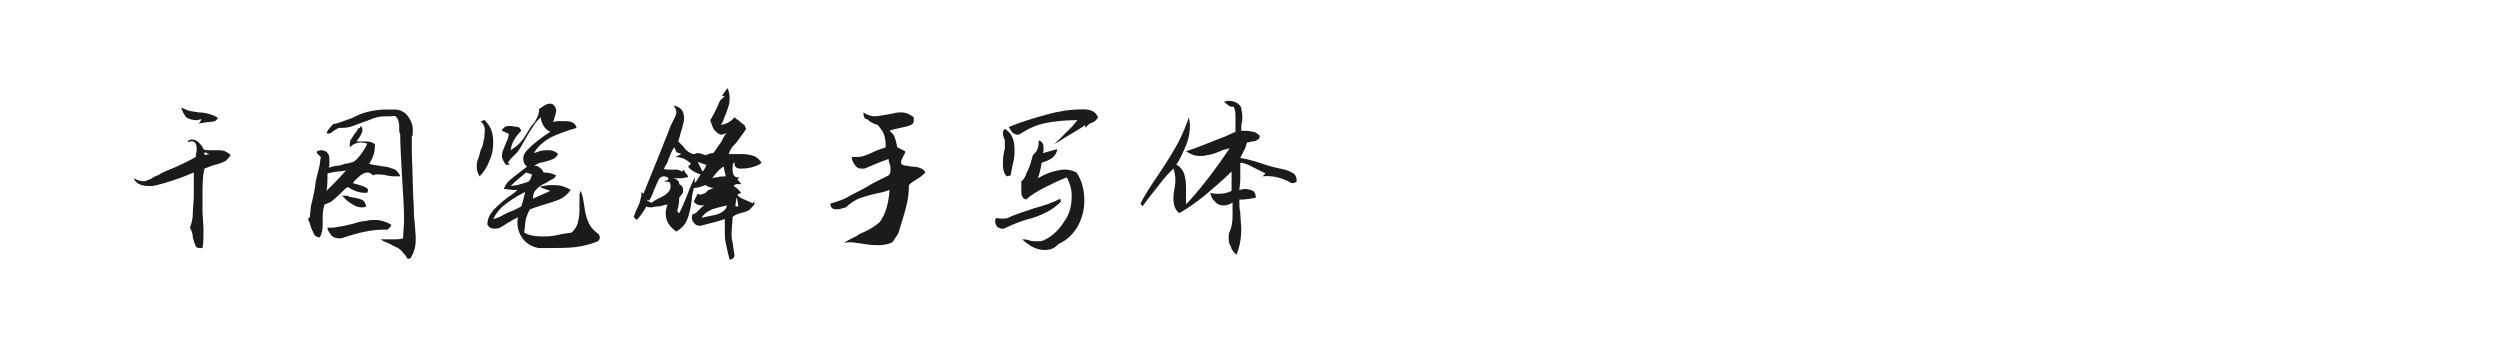
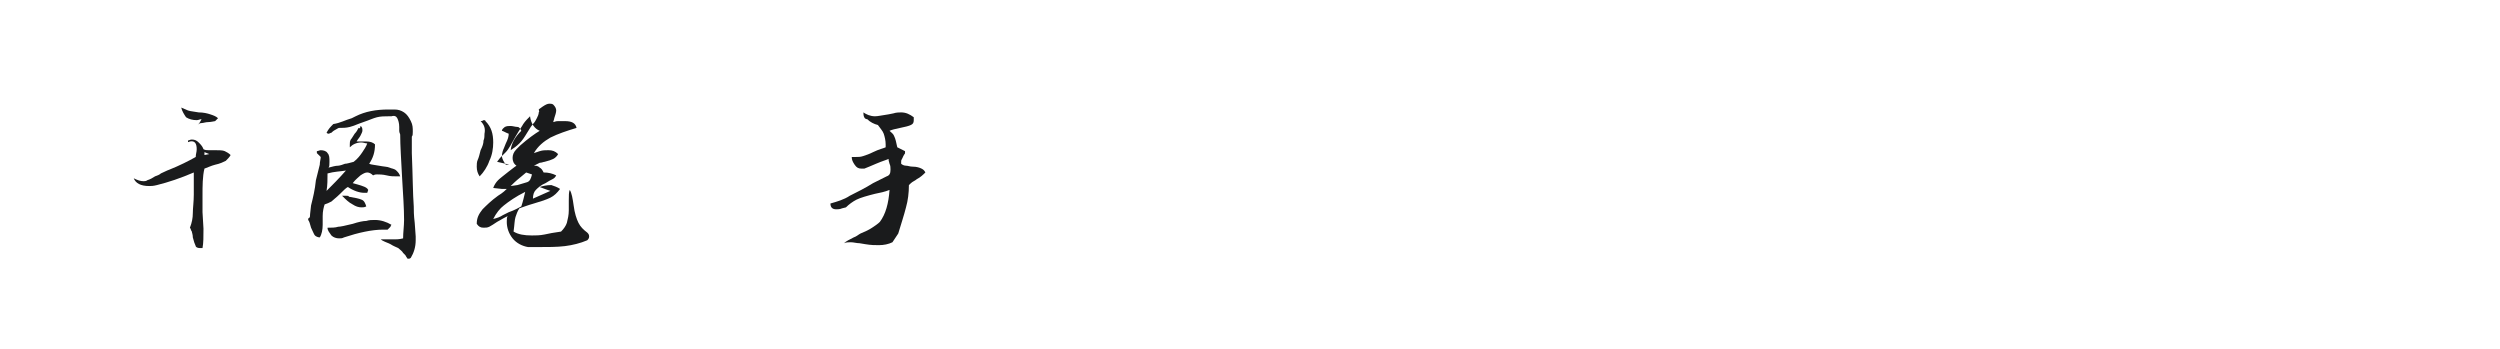
<svg xmlns="http://www.w3.org/2000/svg" version="1.1" id="图层_1" x="0px" y="0px" width="258px" height="36px" viewBox="0 0 258 36" style="enable-background:new 0 0 258 36;" xml:space="preserve">
  <style type="text/css">
	.st0{fill:#1A1B1C;}
</style>
  <g>
    <path class="st0" d="M19.4,14.5c0.1,0,0.2-0.1,0.4-0.1c0.3,0,0.5,0.1,0.7,0.3c0.2,0.2,0.4,0.4,0.5,0.7c0.2,0.1,0.3,0.1,0.5,0.1   c0.2,0,0.4,0,0.7,0c0.4,0,0.8,0,1,0.1c0.2,0.1,0.4,0.2,0.6,0.4c-0.1,0.2-0.3,0.4-0.5,0.6c-0.2,0.1-0.6,0.3-1.1,0.4   c-0.4,0.1-0.8,0.3-1.1,0.4c-0.2,0.8-0.2,1.8-0.2,2.8l0,1.7l0.1,1.7c0,0.8,0,1.5-0.1,2c-0.1,0-0.2,0-0.3,0c-0.2,0-0.4-0.1-0.4-0.2   c-0.1-0.2-0.2-0.5-0.3-0.9c0-0.3-0.1-0.5-0.1-0.6c-0.1-0.1-0.1-0.3-0.2-0.4c0.2-0.5,0.3-1,0.3-1.5s0.1-1.2,0.1-1.9v-1.3   c0-0.5,0-0.9,0-1c-1.4,0.6-2.6,1-3.8,1.3c-0.4,0.1-0.6,0.1-0.8,0.1c-0.9,0-1.4-0.3-1.6-0.8c0.4,0.2,0.7,0.3,1,0.3   c0.1,0,0.3,0,0.4-0.1c0.3-0.1,0.5-0.2,0.8-0.4c0.3-0.1,0.5-0.2,0.6-0.3c0.6-0.3,0.9-0.4,0.9-0.4c1-0.4,2-0.9,2.7-1.3   c0-0.3,0.1-0.5,0.1-0.8c0-0.6-0.2-0.9-0.7-0.8C19.4,14.7,19.4,14.7,19.4,14.5z M18.7,11.1c0.2,0.1,0.5,0.2,0.7,0.3   c0.3,0.1,0.6,0.1,1.1,0.2c0.5,0,0.9,0.1,1.2,0.2c0.3,0.1,0.6,0.2,0.8,0.4c-0.1,0.1-0.2,0.2-0.3,0.3c-0.1,0-0.4,0.1-0.7,0.1   c-0.3,0-0.5,0.1-0.7,0.1c-0.2,0-0.3,0.1-0.4,0.2c0.2-0.2,0.3-0.4,0.4-0.6c-0.2,0-0.3,0.1-0.5,0.1c-0.4,0-0.8-0.1-1.1-0.3   C19,11.8,18.8,11.5,18.7,11.1z M21.1,15.7l0,0.3l0.5-0.1L21.1,15.7z" />
    <path class="st0" d="M37.2,13c0.2,0.1,0.2,0.3,0.2,0.5c0,0.1-0.1,0.3-0.2,0.5c-0.1,0.2-0.3,0.4-0.4,0.6l0.2,0c0.2,0,0.3,0,0.4,0   l0.4,0c0.4,0,0.7,0.1,0.9,0.3c0,0.8-0.2,1.4-0.6,2c0.2,0.1,0.5,0.1,1,0.2c0.5,0.1,0.9,0.1,1.1,0.2c0.2,0.1,0.5,0.1,0.7,0.3   s0.3,0.3,0.4,0.6l-0.4,0c-0.3,0-0.6,0-1-0.1c-0.4-0.1-0.8-0.1-1-0.1c-0.1,0-0.2,0-0.4,0.1c-0.2-0.2-0.4-0.3-0.6-0.3   c-0.2,0-0.4,0.1-0.7,0.3c-0.2,0.2-0.5,0.4-0.8,0.8c0.4,0.1,0.7,0.2,1,0.3c0.3,0.1,0.5,0.2,0.6,0.4l-0.1,0.3c-0.1,0-0.2,0-0.3,0   c-0.5,0-1.1-0.2-1.7-0.6c-0.2,0.1-0.4,0.3-0.8,0.7c-0.4,0.4-0.7,0.6-0.9,0.8c-0.2,0.1-0.4,0.2-0.7,0.3c-0.1,0.3-0.2,0.7-0.2,1.2   l0,0.9c0,0.5-0.1,1-0.3,1.3c-0.2,0-0.4-0.1-0.5-0.2c-0.1-0.1-0.2-0.4-0.4-0.8c-0.1-0.4-0.2-0.7-0.3-0.8c0-0.1,0-0.2,0.1-0.2   c0.1-0.1,0.1-0.2,0.1-0.4l0.1-0.9c0.2-0.8,0.4-1.6,0.5-2.6l0.1-0.4L33,17c0-0.3,0.1-0.6,0.1-0.8l-0.4-0.4l0-0.2   c0.1,0,0.3-0.1,0.4-0.1c0.3,0,0.6,0.1,0.7,0.3c0.2,0.2,0.2,0.5,0.2,0.9c0,0.3,0,0.5-0.1,0.6c0.4-0.1,0.7-0.2,1-0.2   c0,0,0.2,0,0.7-0.2c0.2,0,0.5-0.1,0.9-0.2c0.4-0.3,0.7-0.7,0.9-1c0.2-0.3,0.4-0.6,0.5-0.9c-0.2,0-0.4-0.1-0.6-0.1   c-0.5,0-0.9,0.2-1.2,0.5c0-0.1,0-0.3,0-0.3c0-0.2,0-0.3,0.1-0.5c0.1-0.1,0.2-0.3,0.4-0.6c0.2-0.2,0.3-0.4,0.4-0.6   C37.1,13.3,37.2,13.2,37.2,13z M33.8,17.9c0,0.6,0,1.2-0.1,1.8c0.6-0.6,1.3-1.3,2-2.1C35.1,17.7,34.5,17.7,33.8,17.9z M33.8,23.5   c0.4,0,0.8,0,1.1-0.1c0.2,0,0.7-0.1,1.5-0.3c0.6-0.2,1.1-0.3,1.4-0.3c0.3-0.1,0.6-0.1,0.9-0.1c0.6,0,1.2,0.2,1.7,0.5   c0,0-0.1,0.1-0.1,0.2c-0.1,0.1-0.2,0.2-0.3,0.3c-0.1,0-0.2,0-0.5,0c-1.1,0-2.5,0.3-4,0.8c-0.2,0.1-0.3,0.1-0.5,0.1   c-0.3,0-0.6-0.1-0.8-0.3C34,24,33.8,23.8,33.8,23.5z M36.3,12.2l0.4-0.2c1-0.5,2.1-0.7,3.4-0.7c0.3,0,0.5,0,0.6,0   c0.4,0,0.7,0.1,1,0.3c0.3,0.2,0.5,0.5,0.7,0.9c0.2,0.4,0.2,0.7,0.2,1.1c0,0.2,0,0.4-0.1,0.5l0,1.7c0.1,2.4,0.1,4.2,0.2,5.5   c0,0.4,0,0.9,0.1,1.7l0.1,1.4c0,0.1,0,0.2,0,0.4c0,0.7-0.2,1.3-0.5,1.8c0,0-0.1,0.1-0.2,0.1c-0.1,0-0.2,0-0.2-0.1   c-0.1-0.1-0.1-0.2-0.2-0.3c-0.1-0.1-0.2-0.2-0.2-0.2c-0.1-0.2-0.3-0.3-0.5-0.5c-0.2-0.1-0.5-0.2-0.8-0.4c-0.4-0.2-0.8-0.3-1-0.5   l0.5,0c0.5,0,0.8,0,1,0c0.1,0,0.4,0,0.8-0.1c0-0.6,0.1-1.3,0.1-1.9c0-1.2-0.1-2.6-0.2-4.3c-0.1-1.9-0.2-3.4-0.2-4.5   c0-0.1-0.1-0.2-0.1-0.4v-0.4c0-0.4-0.1-0.7-0.2-0.9c-0.1-0.2-0.3-0.3-0.6-0.2l-0.3,0c-0.4,0-0.8,0-1.2,0.1   c-0.4,0.1-0.8,0.3-1.4,0.5c-0.6,0.2-1,0.4-1.4,0.5c-0.4,0.1-0.7,0.1-1.1,0.1c-0.1,0-0.2,0.1-0.4,0.2c-0.2,0.1-0.3,0.2-0.4,0.3   c-0.1,0-0.2,0.1-0.3,0.1c0,0-0.1,0-0.2-0.1c0.2-0.4,0.4-0.6,0.7-0.9C35.1,12.7,35.6,12.4,36.3,12.2z M35.3,20.2c0.1,0,0.2,0,0.4,0   c0.2,0,0.3,0,0.3,0.1c0.6,0.1,1.1,0.2,1.3,0.3c0.3,0.1,0.4,0.4,0.5,0.7c-0.2,0.1-0.3,0.1-0.5,0.1c-0.3,0-0.6-0.1-0.9-0.3   C36,20.9,35.7,20.6,35.3,20.2z" />
-     <path class="st0" d="M49.6,12.5c0.2,0,0.3-0.1,0.3-0.1c0.1,0,0.2,0,0.2,0.1c0.6,0.6,0.8,1.3,0.8,2.2c0,0.6-0.1,1.3-0.4,1.9   c-0.2,0.6-0.6,1.2-1,1.6c-0.2-0.3-0.3-0.6-0.3-1c0-0.2,0-0.5,0.1-0.7c0.1-0.2,0.2-0.6,0.3-1c0.2-0.4,0.3-0.7,0.3-1   c0.1-0.2,0.1-0.5,0.1-0.7C50.1,13.3,50,12.9,49.6,12.5z M55.6,11.3c0,0,0.1-0.1,0.4-0.3s0.5-0.3,0.7-0.3c0.1,0,0.3,0,0.4,0.1   c0.2,0.2,0.3,0.4,0.3,0.6c0,0.2-0.1,0.5-0.2,0.8c0,0.1-0.1,0.3-0.1,0.4c0.1,0,0.2-0.1,0.5-0.1c0.3,0,0.5,0,0.7,0   c0.7,0,1.1,0.2,1.2,0.7c-1,0.3-1.9,0.6-2.7,1c-0.7,0.4-1.3,0.9-1.7,1.6l0.6-0.2c0.3-0.1,0.6-0.1,0.9-0.1c0.4,0,0.7,0.1,1,0.4   c-0.1,0.2-0.3,0.4-0.5,0.5s-0.5,0.2-0.9,0.3c-0.1,0-0.3,0.1-0.5,0.1c-0.2,0.1-0.4,0.2-0.6,0.3c0.2,0,0.4,0,0.6,0.2   c0.2,0.1,0.3,0.3,0.4,0.5c0.5,0,0.9,0.1,1.3,0.3c-0.1,0.2-0.2,0.3-0.4,0.4c-0.2,0.1-0.4,0.2-0.7,0.4c-0.5,0.2-0.8,0.5-1,0.7   c-0.2,0.2-0.3,0.5-0.3,0.9l1.8-0.8c-0.3-0.1-0.6-0.2-1.1-0.4c0.3-0.1,0.7-0.2,1.2-0.2c0.4,0,0.7,0,1.1,0.1c0.3,0.1,0.6,0.2,0.9,0.4   c-0.3,0.4-0.6,0.7-1,0.9c-0.4,0.2-1,0.4-1.7,0.6c-0.7,0.2-1.2,0.4-1.5,0.5c-0.2,0.3-0.3,0.6-0.4,0.9c-0.1,0.3-0.1,0.8-0.2,1.5   c0.5,0.3,1.1,0.4,1.9,0.4c0.4,0,0.8,0,1.3-0.1c0.4-0.1,1-0.2,1.7-0.3c0.3-0.3,0.5-0.6,0.6-0.9c0.1-0.4,0.2-0.8,0.2-1.3l0-1   c0-0.5,0-0.9,0.1-1.1c0.2,0.3,0.3,0.9,0.4,1.6c0.1,0.8,0.3,1.4,0.5,1.8c0.2,0.4,0.5,0.7,0.9,1c0.1,0.1,0.2,0.2,0.2,0.4   c0,0.2-0.1,0.3-0.2,0.4c-0.7,0.3-1.5,0.5-2.3,0.6c-0.8,0.1-1.8,0.1-2.9,0.1c-0.1,0-0.5,0-0.9,0c-0.6-0.1-1.2-0.4-1.6-0.9   c-0.4-0.5-0.6-1.1-0.6-1.7c0-0.3,0-0.5,0.1-0.6c-0.2,0.1-0.6,0.3-1.1,0.6c-0.3,0.2-0.6,0.4-0.8,0.5c-0.2,0.1-0.4,0.1-0.6,0.1   c-0.3,0-0.5-0.1-0.7-0.4c0-0.6,0.2-1,0.6-1.5c0.4-0.4,0.9-0.9,1.6-1.4c0.5-0.3,0.8-0.6,0.9-0.7l-0.5,0l-0.9-0.1   c0.1-0.3,0.3-0.6,0.5-0.8c0.2-0.2,0.6-0.5,1.1-0.9c0.5-0.4,0.8-0.6,0.8-0.6c-0.3-0.2-0.4-0.5-0.4-0.8c0-0.3,0.1-0.6,0.4-0.9   l0.4-0.4c0.8-0.7,1.5-1.2,2-1.5c-0.5-0.2-0.9-0.7-1-1.5c-0.2,0.2-0.5,0.5-0.7,0.8c-0.1,0.2-0.4,0.6-0.8,1.3c-0.4,0.7-0.7,1.3-1,1.6   c-0.1,0.1-0.3,0.3-0.5,0.5c-0.2,0.2-0.3,0.4-0.4,0.5C52.7,17,52.6,17,52.4,17c-0.1,0-0.2,0-0.2,0c-0.2-0.3-0.4-0.6-0.4-0.9   c0-0.3,0.1-0.6,0.2-0.8l0.2-0.5c0.2-0.4,0.3-0.7,0.3-1c-0.3-0.1-0.6-0.3-0.7-0.3c0-0.2,0.2-0.3,0.3-0.4c0.2-0.1,0.4-0.1,0.6-0.1   c0.2,0,0.5,0.1,0.7,0.1s0.3,0.2,0.4,0.4c-0.6,0.6-1,1.2-1.1,2c0.3-0.2,0.6-0.4,0.9-0.7c0.3-0.3,0.5-0.6,0.8-1.1   c0.3-0.5,0.5-0.8,0.6-0.9c0.2-0.2,0.3-0.4,0.4-0.6c0.1-0.2,0.2-0.4,0.2-0.6C55.7,11.5,55.6,11.4,55.6,11.3z M50.9,22.6   c0.4-0.1,0.7-0.2,1-0.4l0.6-0.3c0.6-0.2,1.1-0.5,1.3-0.6c0.2-0.6,0.3-1.1,0.4-1.5c-1,0.5-1.7,1-2.2,1.4   C51.6,21.5,51.2,22,50.9,22.6z M54.9,18l-0.6-0.2l-0.6,0.5c-0.5,0.4-0.8,0.7-1,0.9l0.7-0.1c0.3-0.1,0.7-0.2,1-0.3   C54.7,18.7,54.8,18.4,54.9,18z" />
-     <path class="st0" d="M74.8,9.9l-0.3,0c0.2-0.3,0.4-0.6,0.6-0.8c0.1,0.3,0.2,0.6,0.2,1c0,0.3,0,0.5-0.1,0.8   c-0.1,0.3-0.2,0.7-0.4,1.1c-0.1,0.3-0.2,0.6-0.4,0.9c0.5-0.1,1-0.3,1.4-0.8c0.1,0.1,0.2,0.2,0.4,0.3c0.3,0.3,0.5,0.4,0.6,0.5   c0.1,0.1,0.1,0.2,0.2,0.4c-0.2,0.3-0.4,0.6-0.7,1c-0.4,0.5-0.5,0.7-0.5,0.6c-0.3,0.3-0.5,0.7-0.6,1l0.3,0c0.3,0,0.4,0,0.5,0l0.6,0   c0.5,0,0.9,0.1,1.2,0.2c0.3,0.1,0.6,0.4,0.8,0.7c-0.2,0.2-0.5,0.3-0.8,0.4c-0.3,0.1-0.7,0.2-1.4,0.2c-0.1,0-0.2,0-0.4-0.1   c-0.1-0.1-0.2-0.2-0.2-0.3c0-0.1,0-0.2,0.1-0.2l-0.2,0c-0.1,0.2-0.1,0.4-0.1,0.7c0,0.5,0.2,0.8,0.5,0.8c0.1,0,0.1,0,0.2,0l-0.2,0.2   l0.4,0.5c-0.2,0-0.4,0-0.5,0c-0.1,0-0.2,0.1-0.3,0.2c0.4,0.2,0.6,0.5,0.8,0.7c-0.2,0.1-0.3,0.1-0.4,0.2c0.1,0.2,0.3,0.3,0.5,0.4   c0.2,0.1,0.5,0.2,0.7,0.3c0.1,0,0.1,0.1,0.2,0.1c0.1,0,0.1,0.1,0.2,0.1c0,0,0-0.1,0-0.1c0-0.1,0-0.1,0-0.1l0.2,0.2   c-0.1,0.2-0.3,0.4-0.5,0.6s-0.6,0.3-1,0.4c-0.4,0.1-0.7,0.3-0.8,0.4c0,0.6-0.1,1.1-0.1,1.7c0,0.3,0,0.6,0.1,0.9l0.1,0.7l0.1,0.6   c0,0.1,0,0.2-0.1,0.3c-0.1,0.1-0.2,0.2-0.4,0.2c-0.2-0.7-0.3-1.3-0.4-1.7c-0.1-0.4-0.1-0.9-0.1-1.3l0-1.2c-0.5,0.2-1.3,0.4-2.5,0.7   c-0.2,0-0.4,0-0.6-0.2c-0.2-0.2-0.3-0.4-0.3-0.6c0-0.2,0-0.3,0.1-0.4c0.1,0,0.3-0.1,0.4-0.2c0.1-0.1,0.2-0.2,0.3-0.3   c0.2-0.2,0.4-0.4,0.6-0.5c-0.2,0.1-0.3,0.1-0.4,0.1c-0.3,0-0.6-0.1-0.8-0.4l0.4-0.8l0.3,0.1c0.2-0.1,0.4-0.1,0.5-0.2   c0.1,0,0.2,0,0.4-0.1s0.3-0.1,0.4-0.2L73.3,20l0-0.1L72.8,20c0-0.1,0.1-0.2,0.2-0.3c0.1-0.1,0.2-0.1,0.4-0.2   c0.2-0.1,0.3-0.1,0.3-0.1c-0.3,0-0.6-0.1-0.9-0.3c-0.5,0.2-0.9,0.3-1.2,0.3c-0.1,0.5-0.2,0.8-0.2,1.1c-0.1,1-0.3,1.7-0.5,2.2   c-0.2,0.5-0.6,0.9-1.1,1.2c-0.3-0.2-0.6-0.5-0.8-0.8c-0.2-0.3-0.3-0.7-0.3-1.1c0-0.3,0.1-0.7,0.2-0.9l-0.5,0.1c0,0-0.2,0.1-0.5,0.1   s-0.5,0.1-0.7,0.1s-0.4,0-0.5-0.1c-0.3,0.6-0.7,1.1-1,1.4l-0.3-0.3c0.1-0.3,0.2-0.6,0.4-1c0.2-0.4,0.3-0.7,0.3-0.9   c0.1-0.2,0.1-0.4,0.1-0.7l0.2,0.2c0.4-1,0.9-2.2,1.5-3.7l0.6-1.5c0.3-0.7,0.5-1.3,0.7-1.8l0.2-0.4l0.2-0.4c0.1-0.2,0.2-0.4,0.2-0.6   c0-0.2-0.1-0.5-0.3-0.7c0.7,0.1,1.1,0.5,1.1,1.3c0,0.3-0.1,0.6-0.2,1c-0.1,0.4-0.2,0.6-0.2,0.7L70,14.6c0.1,0.1,0.3,0.3,0.5,0.5   c0.2,0.3,0.4,0.5,0.6,0.6c0.2,0.1,0.3,0.2,0.5,0.2c0,0,0.1,0,0.3-0.1c0.1,0,0.3,0,0.6,0.1c0.2,0.1,0.3,0.1,0.4,0.1   c0.2-0.1,0.4-0.2,0.7-0.2c0.2-0.2,0.4-0.6,0.8-1.1c0.2-0.4,0.4-0.8,0.6-1c-0.2,0.1-0.4,0.2-0.5,0.2c-0.3,0-0.5-0.2-0.8-0.5   c-0.2-0.3-0.3-0.7-0.4-1c0.2-0.3,0.4-0.7,0.6-1.1c0.2-0.4,0.3-0.7,0.4-0.9C74.4,10.3,74.6,10.1,74.8,9.9z M67,20.7l-0.3-0.1   c0.2,0.2,0.4,0.3,0.5,0.3c0.1,0,0.2,0,0.2-0.1l0.5-0.3c0.5-0.2,0.8-0.4,1-0.6c0.2-0.2,0.3-0.4,0.3-0.7c0-0.1,0-0.2-0.1-0.4   l-0.6-0.1l0.4-0.1c0-0.1,0.1-0.1,0.1-0.2c-0.2-0.2-0.4-0.2-0.5-0.2c-0.2,0-0.4,0.1-0.5,0.3c-0.1,0.2-0.3,0.6-0.5,1.1   C67.3,20.2,67.1,20.5,67,20.7z M68.5,17.4c0.1,0.1,0.3,0.1,0.5,0.1c0.1,0,0.2,0,0.4,0c0.2,0,0.3,0,0.4,0c0.2,0,0.4,0.1,0.6,0.2   l0.2-0.2c0,0.1,0.1,0.3,0.2,0.4c0.2,0.2,0.2,0.3,0.2,0.4v0c-0.1,0-0.3,0-0.6,0.1c-0.3,0-0.6,0-0.9,0c0.4,0.1,0.6,0.3,0.6,0.6   c0.2,0.1,0.4,0.3,0.4,0.6c0,0.2,0,0.3-0.1,0.4c-0.1,0.1-0.2,0.3-0.3,0.4c0,0.5-0.1,1-0.2,1.3c0,0.1,0,0.1,0.1,0.2   c0,0,0,0.1,0.1,0.1c0.3-0.6,0.7-1.5,1.1-2.6l0.5-1.1c0,0.1,0,0.1,0,0.2c0,0.1,0,0.2,0,0.4c0.2-0.2,0.4-0.6,0.6-0.9   c-0.3-0.1-0.6-0.2-1-0.5L71,17.2l0.3-0.3c-0.4-0.4-0.9-0.7-1.6-0.7c0.2-0.1,0.4-0.2,0.6-0.3c-0.1-0.1-0.3-0.1-0.5-0.2l-0.2-0.5   c-0.2,0.2-0.4,0.7-0.6,1.2C68.9,16.8,68.7,17.1,68.5,17.4z M72,16.7l0.5,1c0.2-0.2,0.3-0.4,0.4-0.7C72.8,17,72.5,16.9,72,16.7z    M72.4,22.5c0.2-0.1,0.4-0.1,0.8-0.2c0.6-0.1,1-0.2,1.3-0.4c0.3-0.2,0.5-0.4,0.5-0.7l-1.2,0.3C73.1,21.7,72.6,22.1,72.4,22.5z    M73.5,18.4c0,0,0.2-0.1,0.5-0.1c0.3-0.1,0.6-0.1,0.9-0.1c-0.1-0.5-0.2-0.8-0.2-1C74.4,17.3,74,17.7,73.5,18.4z M76,20.4   c0,0.2-0.1,0.5-0.1,0.9h0.3C76.1,20.8,76.1,20.5,76,20.4z" />
+     <path class="st0" d="M49.6,12.5c0.2,0,0.3-0.1,0.3-0.1c0.1,0,0.2,0,0.2,0.1c0.6,0.6,0.8,1.3,0.8,2.2c0,0.6-0.1,1.3-0.4,1.9   c-0.2,0.6-0.6,1.2-1,1.6c-0.2-0.3-0.3-0.6-0.3-1c0-0.2,0-0.5,0.1-0.7c0.1-0.2,0.2-0.6,0.3-1c0.2-0.4,0.3-0.7,0.3-1   c0.1-0.2,0.1-0.5,0.1-0.7C50.1,13.3,50,12.9,49.6,12.5z M55.6,11.3c0,0,0.1-0.1,0.4-0.3s0.5-0.3,0.7-0.3c0.1,0,0.3,0,0.4,0.1   c0.2,0.2,0.3,0.4,0.3,0.6c0,0.2-0.1,0.5-0.2,0.8c0,0.1-0.1,0.3-0.1,0.4c0.1,0,0.2-0.1,0.5-0.1c0.3,0,0.5,0,0.7,0   c0.7,0,1.1,0.2,1.2,0.7c-1,0.3-1.9,0.6-2.7,1c-0.7,0.4-1.3,0.9-1.7,1.6l0.6-0.2c0.3-0.1,0.6-0.1,0.9-0.1c0.4,0,0.7,0.1,1,0.4   c-0.1,0.2-0.3,0.4-0.5,0.5s-0.5,0.2-0.9,0.3c-0.1,0-0.3,0.1-0.5,0.1c-0.2,0.1-0.4,0.2-0.6,0.3c0.2,0,0.4,0,0.6,0.2   c0.2,0.1,0.3,0.3,0.4,0.5c0.5,0,0.9,0.1,1.3,0.3c-0.1,0.2-0.2,0.3-0.4,0.4c-0.2,0.1-0.4,0.2-0.7,0.4c-0.5,0.2-0.8,0.5-1,0.7   c-0.2,0.2-0.3,0.5-0.3,0.9l1.8-0.8c-0.3-0.1-0.6-0.2-1.1-0.4c0.3-0.1,0.7-0.2,1.2-0.2c0.3,0.1,0.6,0.2,0.9,0.4   c-0.3,0.4-0.6,0.7-1,0.9c-0.4,0.2-1,0.4-1.7,0.6c-0.7,0.2-1.2,0.4-1.5,0.5c-0.2,0.3-0.3,0.6-0.4,0.9c-0.1,0.3-0.1,0.8-0.2,1.5   c0.5,0.3,1.1,0.4,1.9,0.4c0.4,0,0.8,0,1.3-0.1c0.4-0.1,1-0.2,1.7-0.3c0.3-0.3,0.5-0.6,0.6-0.9c0.1-0.4,0.2-0.8,0.2-1.3l0-1   c0-0.5,0-0.9,0.1-1.1c0.2,0.3,0.3,0.9,0.4,1.6c0.1,0.8,0.3,1.4,0.5,1.8c0.2,0.4,0.5,0.7,0.9,1c0.1,0.1,0.2,0.2,0.2,0.4   c0,0.2-0.1,0.3-0.2,0.4c-0.7,0.3-1.5,0.5-2.3,0.6c-0.8,0.1-1.8,0.1-2.9,0.1c-0.1,0-0.5,0-0.9,0c-0.6-0.1-1.2-0.4-1.6-0.9   c-0.4-0.5-0.6-1.1-0.6-1.7c0-0.3,0-0.5,0.1-0.6c-0.2,0.1-0.6,0.3-1.1,0.6c-0.3,0.2-0.6,0.4-0.8,0.5c-0.2,0.1-0.4,0.1-0.6,0.1   c-0.3,0-0.5-0.1-0.7-0.4c0-0.6,0.2-1,0.6-1.5c0.4-0.4,0.9-0.9,1.6-1.4c0.5-0.3,0.8-0.6,0.9-0.7l-0.5,0l-0.9-0.1   c0.1-0.3,0.3-0.6,0.5-0.8c0.2-0.2,0.6-0.5,1.1-0.9c0.5-0.4,0.8-0.6,0.8-0.6c-0.3-0.2-0.4-0.5-0.4-0.8c0-0.3,0.1-0.6,0.4-0.9   l0.4-0.4c0.8-0.7,1.5-1.2,2-1.5c-0.5-0.2-0.9-0.7-1-1.5c-0.2,0.2-0.5,0.5-0.7,0.8c-0.1,0.2-0.4,0.6-0.8,1.3c-0.4,0.7-0.7,1.3-1,1.6   c-0.1,0.1-0.3,0.3-0.5,0.5c-0.2,0.2-0.3,0.4-0.4,0.5C52.7,17,52.6,17,52.4,17c-0.1,0-0.2,0-0.2,0c-0.2-0.3-0.4-0.6-0.4-0.9   c0-0.3,0.1-0.6,0.2-0.8l0.2-0.5c0.2-0.4,0.3-0.7,0.3-1c-0.3-0.1-0.6-0.3-0.7-0.3c0-0.2,0.2-0.3,0.3-0.4c0.2-0.1,0.4-0.1,0.6-0.1   c0.2,0,0.5,0.1,0.7,0.1s0.3,0.2,0.4,0.4c-0.6,0.6-1,1.2-1.1,2c0.3-0.2,0.6-0.4,0.9-0.7c0.3-0.3,0.5-0.6,0.8-1.1   c0.3-0.5,0.5-0.8,0.6-0.9c0.2-0.2,0.3-0.4,0.4-0.6c0.1-0.2,0.2-0.4,0.2-0.6C55.7,11.5,55.6,11.4,55.6,11.3z M50.9,22.6   c0.4-0.1,0.7-0.2,1-0.4l0.6-0.3c0.6-0.2,1.1-0.5,1.3-0.6c0.2-0.6,0.3-1.1,0.4-1.5c-1,0.5-1.7,1-2.2,1.4   C51.6,21.5,51.2,22,50.9,22.6z M54.9,18l-0.6-0.2l-0.6,0.5c-0.5,0.4-0.8,0.7-1,0.9l0.7-0.1c0.3-0.1,0.7-0.2,1-0.3   C54.7,18.7,54.8,18.4,54.9,18z" />
    <path class="st0" d="M89.1,11.6c0.3,0.2,0.7,0.4,1.2,0.4c0.3,0,0.7-0.1,1.4-0.2l0.5-0.1c0.3-0.1,0.6-0.1,0.8-0.1   c0.5,0,0.9,0.2,1.3,0.5l0,0.3c0,0.3-0.1,0.4-0.3,0.5c-0.2,0.1-0.6,0.2-1.1,0.3c-0.5,0.1-0.9,0.2-1.1,0.3c0.2,0.2,0.4,0.3,0.5,0.6   c0.1,0.2,0.2,0.6,0.3,1.1l0.8,0.4c0,0.1,0,0.1,0,0.2c0,0.1-0.1,0.1-0.1,0.2c-0.1,0.1-0.1,0.1-0.1,0.2c0,0-0.1,0.1-0.1,0.2   c-0.1,0.1-0.1,0.2-0.1,0.3l0,0.2c0.1,0.1,0.3,0.2,0.5,0.2c0.2,0,0.4,0.1,0.7,0.1c0.4,0,0.7,0.1,0.9,0.2c0.2,0.1,0.3,0.2,0.4,0.4   c-0.2,0.2-0.5,0.5-0.9,0.7c0,0-0.1,0.1-0.3,0.2c-0.2,0.1-0.4,0.3-0.5,0.4c0,0.8-0.1,1.6-0.3,2.3c-0.2,0.8-0.5,1.7-0.8,2.7L92.1,25   c-0.4,0.2-0.9,0.3-1.4,0.3c-0.4,0-0.8,0-1.4-0.1l-0.6-0.1c-0.3,0-0.6-0.1-0.9-0.1c-0.2,0-0.5,0-0.7,0.1c0.2-0.2,0.6-0.4,1-0.6   c0.3-0.1,0.5-0.3,0.7-0.4c0.5-0.2,0.9-0.4,1.2-0.6c0.3-0.2,0.6-0.4,0.8-0.6c0.6-0.8,0.9-1.9,1-3.3c-0.5,0.2-1,0.3-1.5,0.4   c-0.8,0.2-1.5,0.4-1.9,0.6c-0.4,0.2-0.8,0.5-1.1,0.8l-0.4,0.1c-0.2,0.1-0.5,0.1-0.6,0.1c-0.4,0-0.6-0.2-0.6-0.6   c0.7-0.2,1.4-0.4,2-0.8c0.8-0.4,1.6-0.8,2.4-1.3l1.4-0.7c0.3-0.1,0.4-0.3,0.4-0.7c0-0.2,0-0.4-0.1-0.6c-0.1-0.3-0.1-0.4-0.1-0.5   c-0.2,0.1-0.6,0.2-1.3,0.5c-0.5,0.2-0.9,0.4-1.2,0.5c-0.1,0-0.2,0-0.3,0c-0.3,0-0.5-0.1-0.7-0.4s-0.3-0.5-0.3-0.8   c0.1,0,0.2,0,0.4,0c0.3,0,0.5,0,0.8-0.1c0.3-0.1,0.6-0.2,1-0.4c0.6-0.3,1.1-0.4,1.3-0.5l0-0.3c0-0.4-0.1-0.8-0.2-1.1   c-0.1-0.3-0.4-0.6-0.6-0.9c-0.4-0.1-0.8-0.3-1.1-0.6C89.2,12.3,89.1,12,89.1,11.6z" />
-     <path class="st0" d="M104.2,22.4c0.4-0.2,1.3-0.5,2.5-0.9c1.1-0.3,2-0.6,2.7-1l0.1,0.3c-0.4,0.4-0.9,0.8-1.5,1.1   c-0.6,0.3-1.3,0.6-2.2,0.8c-0.9,0.3-1.6,0.6-2.2,0.9c-0.1,0-0.1,0-0.2,0c-0.2,0-0.3-0.1-0.5-0.2c-0.1-0.2-0.2-0.3-0.2-0.5   c0-0.2,0-0.3,0.1-0.4C103.4,22.6,103.9,22.6,104.2,22.4z M103.7,14.8c0-0.2,0-0.3,0-0.4c-0.1-0.1-0.1-0.2-0.1-0.2   c-0.1-0.2-0.1-0.4-0.1-0.5c0-0.2,0.1-0.3,0.2-0.4c0.7,0.4,1,1.1,1,2.2c0,0.4,0,0.7-0.1,1.1c-0.1,0.4-0.2,0.9-0.3,1.5l-0.4,0.1   c-0.3-0.3-0.4-0.7-0.4-1.3c0-0.3,0-0.7,0.1-1.1c0-0.1,0-0.2,0.1-0.4C103.7,15.1,103.7,14.9,103.7,14.8z M104.1,13.1   c1.5-0.6,2.9-1,4-1.3c1.1-0.3,2.2-0.5,3.3-0.5c1.1-0.1,1.7,0.2,1.9,0.8c0,0.1-0.1,0.2-0.2,0.3c-0.1,0.1-0.2,0.2-0.5,0.3   c-0.1,0-0.2,0.1-0.3,0.2c-0.1,0.1-0.2,0.2-0.3,0.3l0-0.3c-0.4,0.3-1.1,0.7-2.1,1.3l-1.1,0.7l0.9-0.9c0.4-0.4,0.7-0.7,0.9-0.9   c0.2-0.2,0.4-0.5,0.6-0.7c-1.2,0-2.3,0.1-3.3,0.3c-1,0.2-1.8,0.6-2.6,1.1c-0.1,0.1-0.2,0.1-0.3,0.1c-0.2,0-0.3-0.1-0.5-0.2   C104.4,13.6,104.3,13.4,104.1,13.1z M107.2,14.5c0.4,0.1,0.5,0.4,0.5,0.8c0,0.2,0,0.4-0.1,0.5c0.5-0.1,1-0.3,1.5-0.4   c0,0.3-0.2,0.6-0.4,0.8s-0.6,0.4-1.2,0.6c-0.1,0.6-0.2,1.1-0.4,1.6c0.7-0.4,1.2-0.6,1.6-0.7c0.4-0.1,0.8-0.2,1.2-0.2   c0.4,0,0.8,0.1,1.2,0.3c0.6,0.9,0.8,1.9,0.8,2.9c0,0.9-0.2,1.8-0.7,2.7c-0.5,0.8-1.1,1.4-2,1.8c-0.3,0.4-0.8,0.6-1.4,0.6   c-0.4,0-0.8-0.1-1.2-0.3c-0.4-0.2-0.8-0.5-1.1-0.8c0.2,0,0.4,0,0.7,0.1c0.3,0.1,0.5,0.1,0.8,0.1s0.5,0,0.7-0.1   c0.9-0.4,1.6-1.1,2.1-1.9c0.6-0.8,0.8-1.7,0.8-2.7c0-0.7-0.2-1.3-0.5-1.9c-1,0.4-1.8,0.8-2.4,1.1c-0.7,0.4-1.3,0.7-1.8,1.2   c-0.3-0.1-0.5-0.3-0.5-0.8l0-0.4c0-0.1,0-0.2,0-0.4c0,0,0-0.1,0-0.3c0.2-0.1,0.3-0.3,0.4-0.5c0.1-0.2,0.2-0.5,0.4-0.9   c0.1-0.3,0.2-0.5,0.2-0.6l0.2-0.7C107.1,15.6,107.2,15.1,107.2,14.5z" />
-     <path class="st0" d="M126.3,10.5c0.2,0,0.3-0.1,0.5-0.1c0.3,0,0.6,0.1,0.8,0.2c0.2,0.1,0.4,0.3,0.5,0.5c0,0.3,0.1,0.5,0.1,0.7   c0,0.1,0,0.3,0,0.6c0,0.2-0.1,0.4-0.1,0.7c0,0.2,0,0.4,0,0.4l0.5,0c0.3,0,0.6,0.1,0.8,0.1c0.2,0.1,0.4,0.2,0.6,0.4   c0,0.2,0,0.3-0.2,0.4c-0.1,0.1-0.3,0.2-0.6,0.2c-0.3,0.1-0.4,0.1-0.5,0.1c-0.1,0.2-0.1,0.4-0.2,0.6c-0.1,0.2-0.2,0.4-0.2,0.4   c-0.1,0.2-0.2,0.4-0.3,0.6c0.6,0.1,1.4,0.3,2.3,0.6c0.8,0.3,1.4,0.4,1.8,0.5c0.5,0.1,0.9,0.2,1.2,0.4c0.3,0.1,0.5,0.4,0.5,0.7   c0.1,0.2-0.1,0.4-0.4,0.4c-0.1,0-0.2,0-0.3-0.1c-0.9-0.5-1.9-0.7-2.8-0.6c0,0,0.1-0.1,0.3-0.3l-0.8-0.4c-0.4-0.2-0.8-0.4-1-0.5   c-0.3-0.1-0.5-0.2-0.8-0.2l0,1.7c0,0.5-0.1,0.9-0.1,1.1c0.2,0,0.4-0.1,0.5-0.1c0.4,0,0.7,0.1,0.9,0.2c0.2,0.1,0.3,0.4,0.3,0.7   c-0.5,0.1-1,0.2-1.7,0.2c0,0.6,0,1,0.1,1.3c0,0.7,0.1,1.3,0.1,1.7c0,1.1-0.2,2-0.5,2.7c-0.3-0.3-0.5-0.5-0.6-0.9   c-0.2-0.3-0.2-0.6-0.2-0.9c0-0.2,0-0.4,0.1-0.6c0.2-0.4,0.3-1,0.3-1.6l0-0.7c0-0.1,0-0.3,0-0.7c-0.3,0.2-0.6,0.3-0.9,0.3   c-0.4,0-0.7-0.1-0.9-0.4c-0.3-0.2-0.4-0.5-0.5-0.9c0.3,0.1,0.6,0.1,0.9,0.1c0.5,0,0.9-0.1,1.3-0.3v-1c0-0.5,0-0.9,0-1   c-1,1-2,1.8-2.8,2.5c-0.9,0.7-1.7,1.3-2.6,1.8c-0.4-0.3-0.6-0.8-0.6-1.5c0-0.2,0-0.5,0.1-1c0.1-0.5,0.1-0.8,0.1-1   c0-0.4-0.1-0.8-0.2-1.1c-0.5,0.5-1,1-1.5,1.7c-0.3,0.4-0.9,1.1-1.7,2.2l-0.2-0.3c0.4-0.8,1.1-1.9,2-3.2c0.8-1.2,1.4-2.2,1.9-3.1   c0.4-0.8,0.8-1.7,1.1-2.6c0,0.2,0.1,0.5,0.1,0.8c0,0.7-0.1,1.4-0.4,2.1c-0.3,0.7-0.6,1.4-1,2c0.4,0.2,0.6,0.5,0.8,0.9   c0.1,0.4,0.2,0.8,0.2,1.4l0,1.1l0,0.7c1.4-1.5,2.9-3.4,4.5-5.8c-0.4,0.1-0.8,0.2-1.2,0.4c-0.5,0.2-0.9,0.3-1.1,0.3   c-0.3,0.1-0.5,0.1-0.8,0.1c-0.5,0-1-0.2-1.4-0.5c0.7-0.2,1.2-0.4,1.7-0.6l2.3-0.9l1.1-0.5c0-0.2,0-0.6,0-1.2l0-0.6   c0-0.3-0.1-0.6-0.2-0.8C126.9,11.1,126.7,10.8,126.3,10.5z" />
  </g>
</svg>